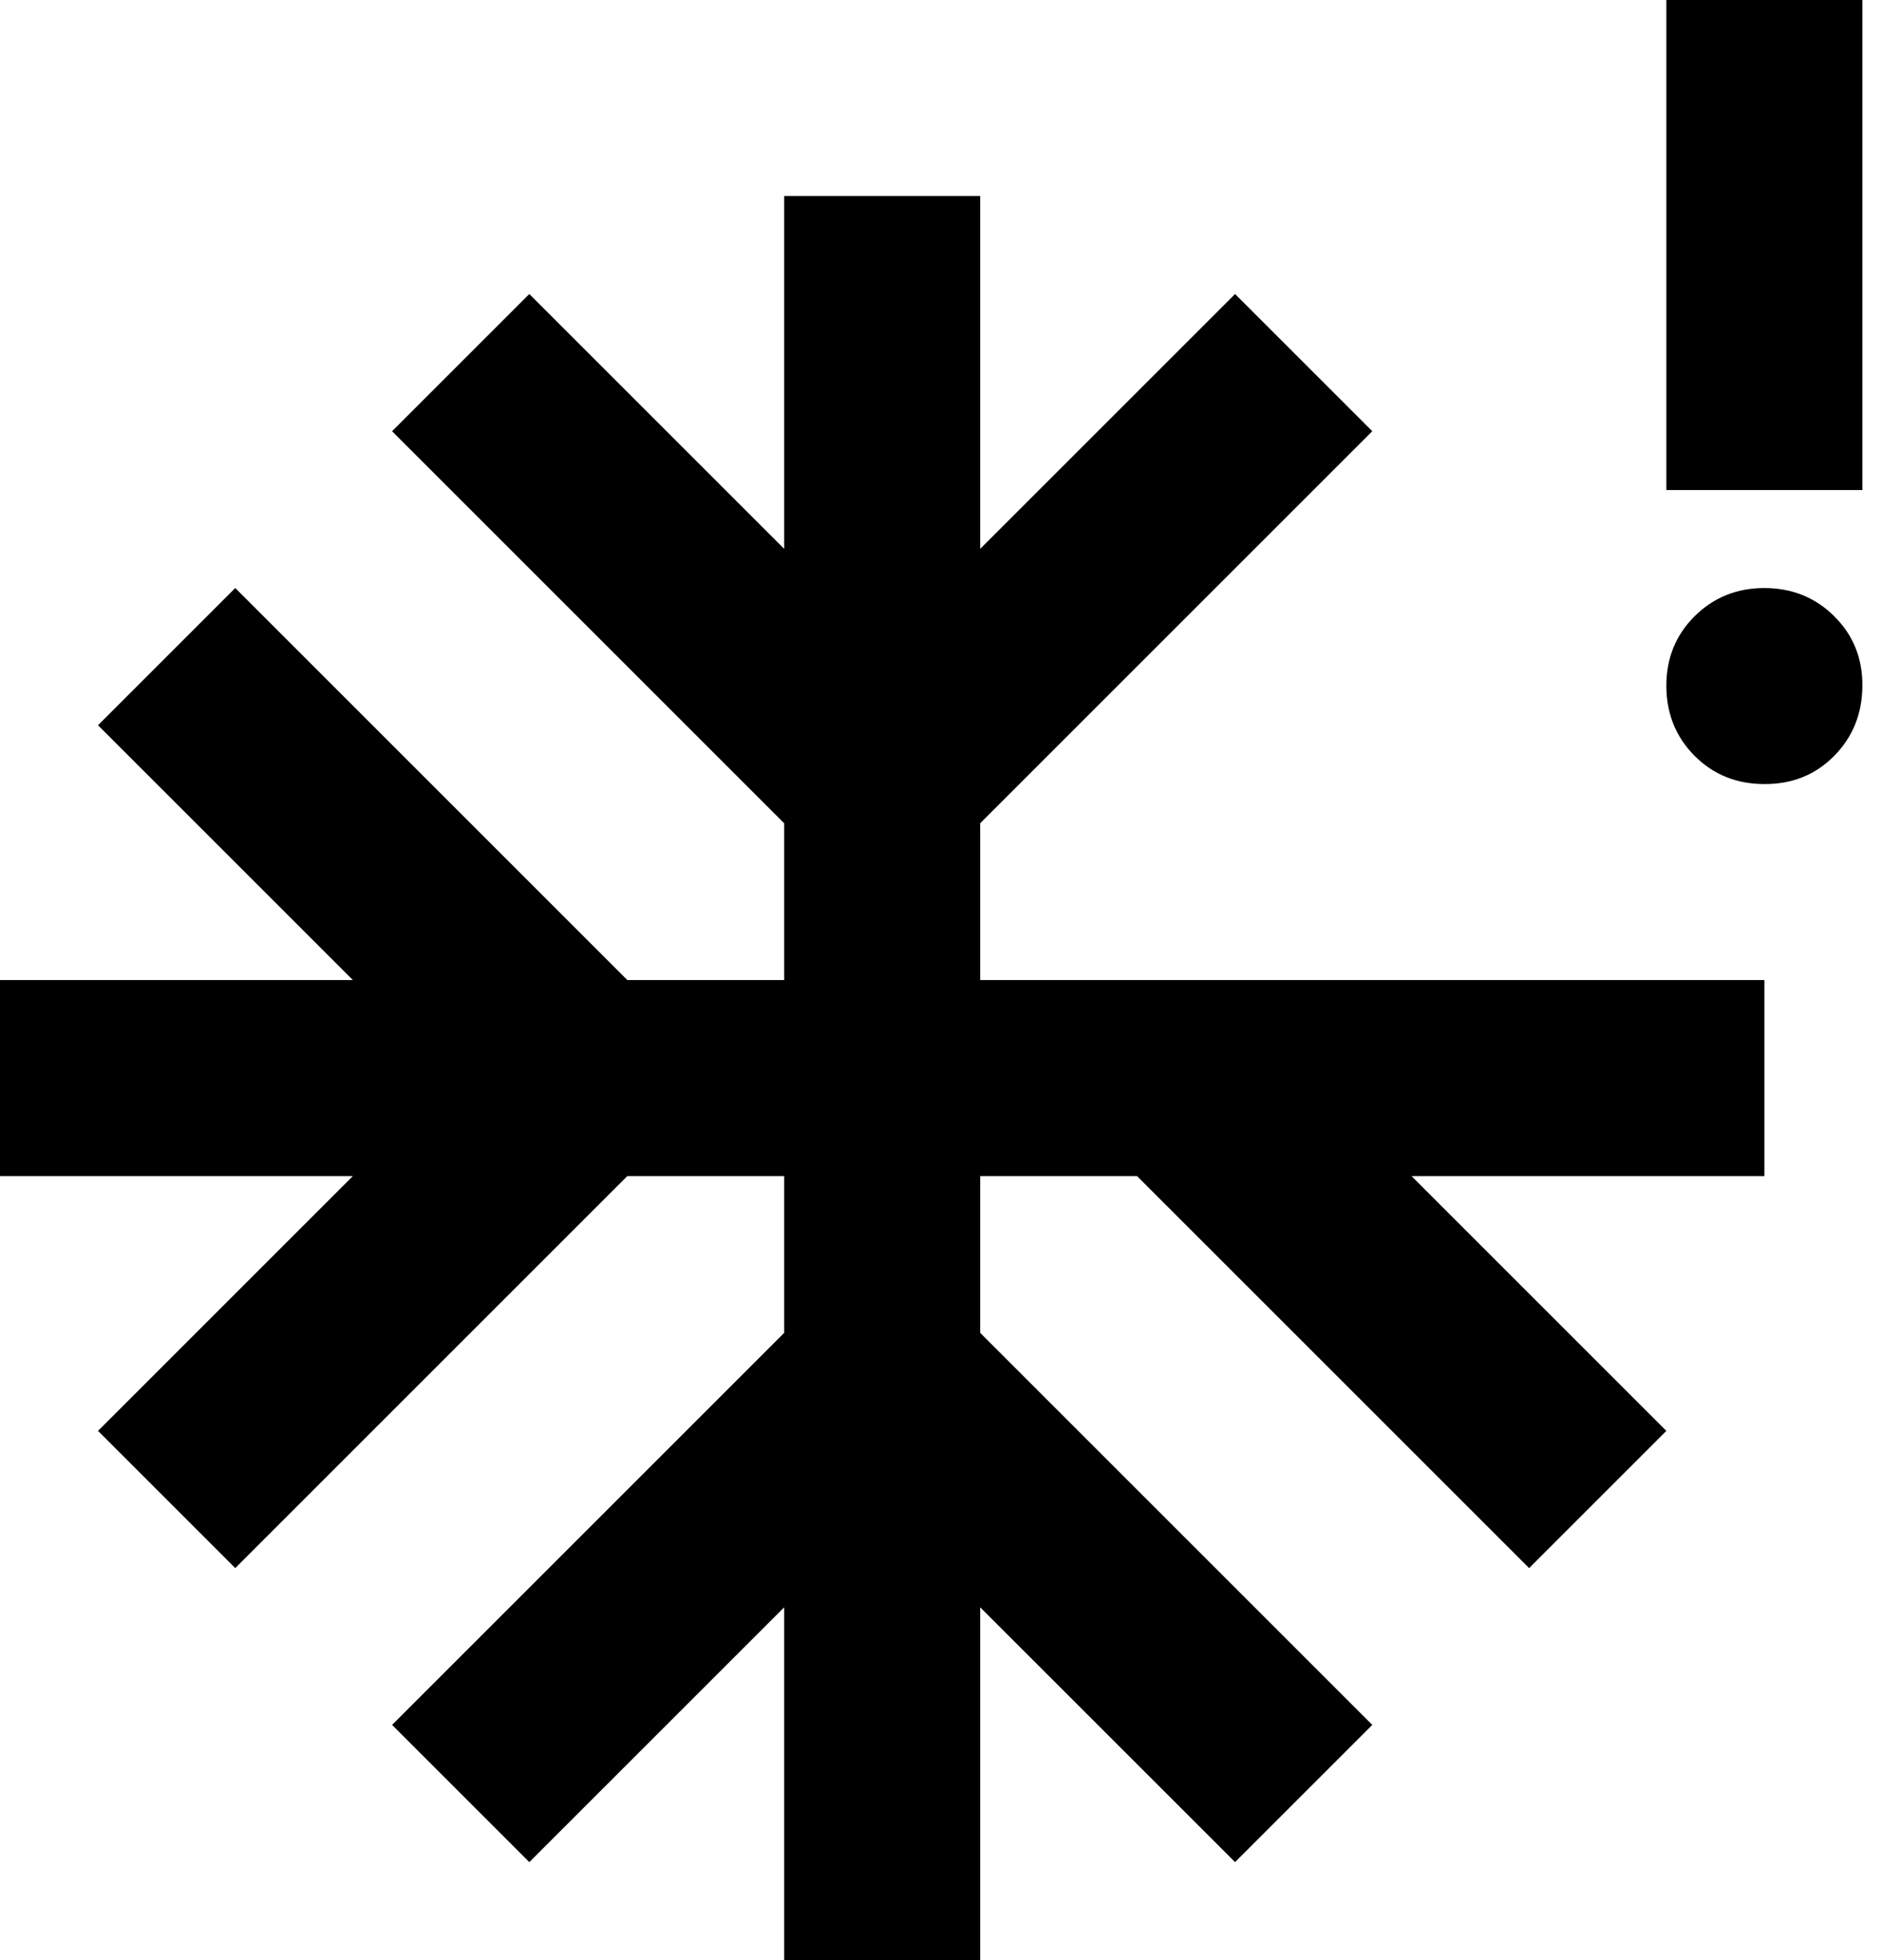
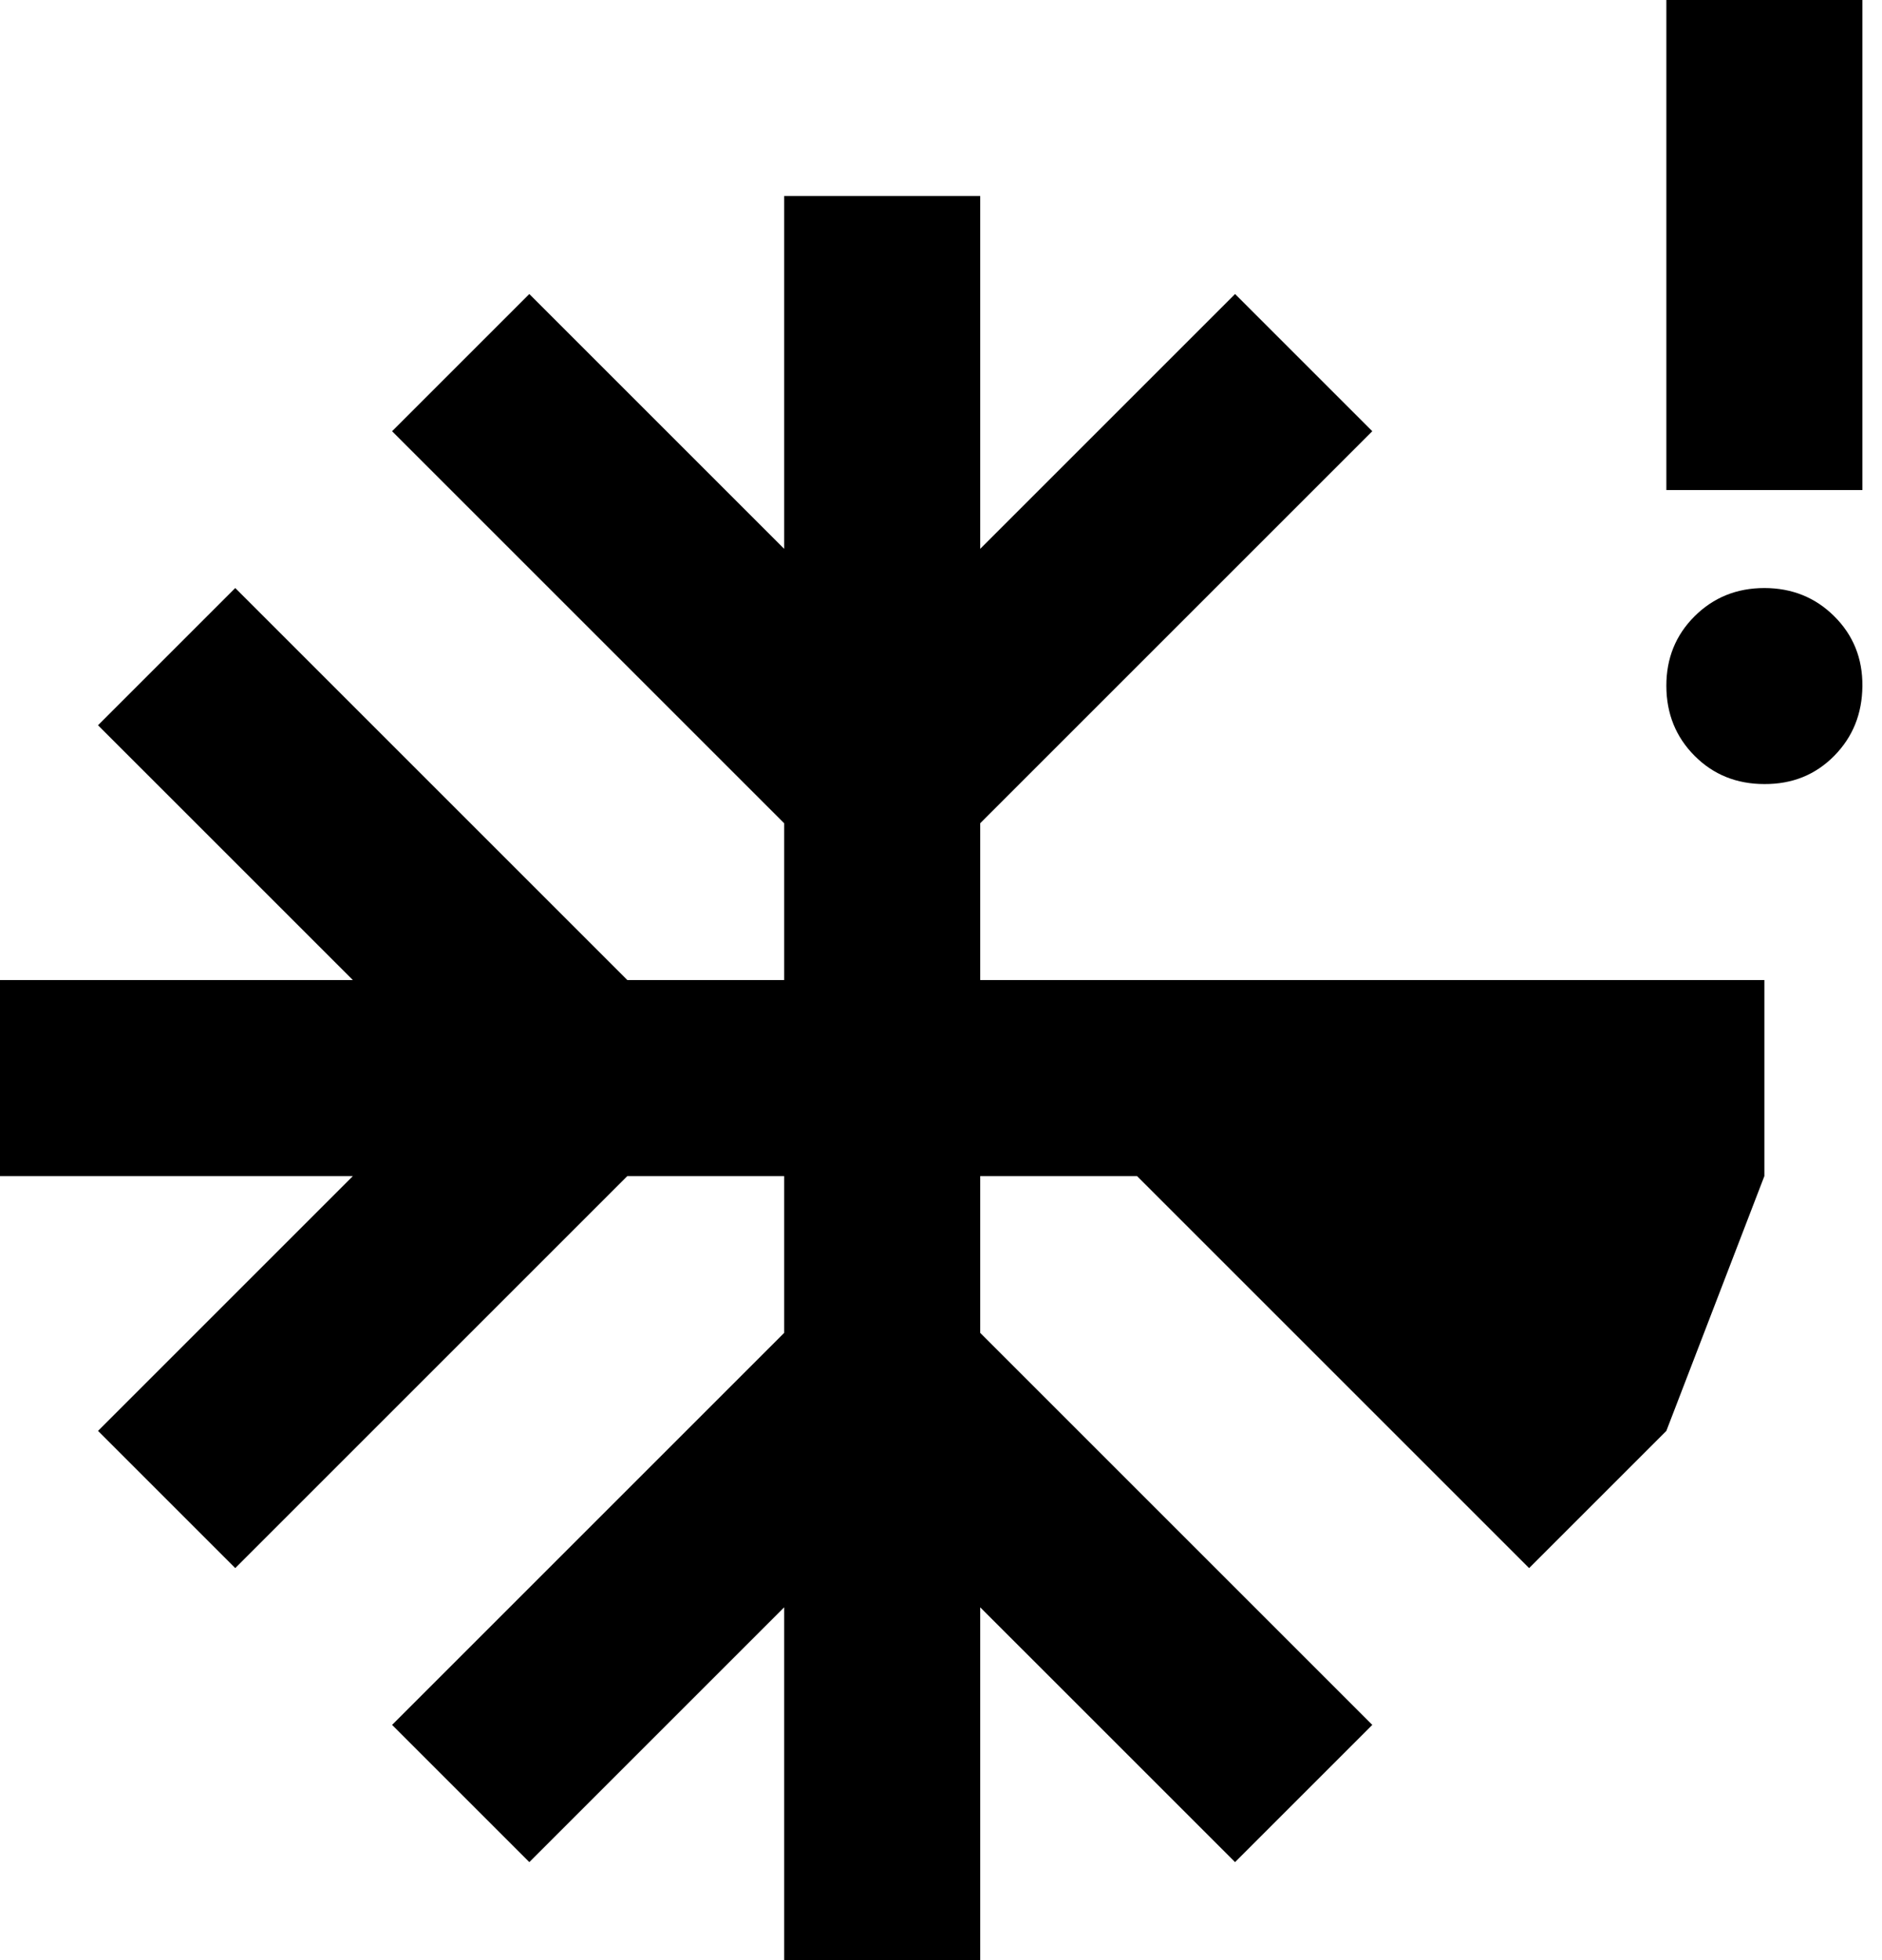
<svg xmlns="http://www.w3.org/2000/svg" width="24" height="25" viewBox="0 0 24 25" fill="none">
-   <path d="M22.5 10C22.146 10 21.849 9.88 21.61 9.64C21.371 9.4 21.251 9.103 21.25 8.75C21.249 8.397 21.369 8.1 21.61 7.86C21.851 7.62 22.148 7.5 22.5 7.5C22.852 7.5 23.15 7.62 23.391 7.86C23.633 8.1 23.753 8.397 23.75 8.75C23.747 9.103 23.628 9.4 23.39 9.641C23.152 9.882 22.856 10.002 22.5 10ZM10 25V20.5L6.75 23.75L5 22L10 17V15H8L3 20L1.25 18.25L4.5 15H0V12.5H4.5L1.25 9.25L3 7.5L8 12.5H10V10.5L5 5.5L6.75 3.75L10 7V2.5H12.5V7L15.75 3.75L17.5 5.5L12.5 10.5V12.5H22.5V15H18L21.25 18.25L19.5 20L14.5 15H12.5V17L17.5 22L15.75 23.75L12.5 20.5V25H10ZM21.25 6.25V0H23.75V6.25H21.25Z" fill="black" />
+   <path d="M22.5 10C22.146 10 21.849 9.88 21.61 9.64C21.371 9.4 21.251 9.103 21.25 8.75C21.249 8.397 21.369 8.1 21.61 7.86C21.851 7.62 22.148 7.5 22.5 7.5C22.852 7.5 23.15 7.62 23.391 7.86C23.633 8.1 23.753 8.397 23.75 8.75C23.747 9.103 23.628 9.4 23.39 9.641C23.152 9.882 22.856 10.002 22.5 10ZM10 25V20.5L6.75 23.75L5 22L10 17V15H8L3 20L1.25 18.25L4.5 15H0V12.5H4.5L1.25 9.25L3 7.5L8 12.5H10V10.5L5 5.5L6.75 3.75L10 7V2.5H12.5V7L15.75 3.75L17.5 5.5L12.5 10.5V12.5H22.5V15L21.25 18.25L19.5 20L14.5 15H12.5V17L17.5 22L15.75 23.75L12.5 20.5V25H10ZM21.25 6.25V0H23.75V6.25H21.25Z" fill="black" />
</svg>